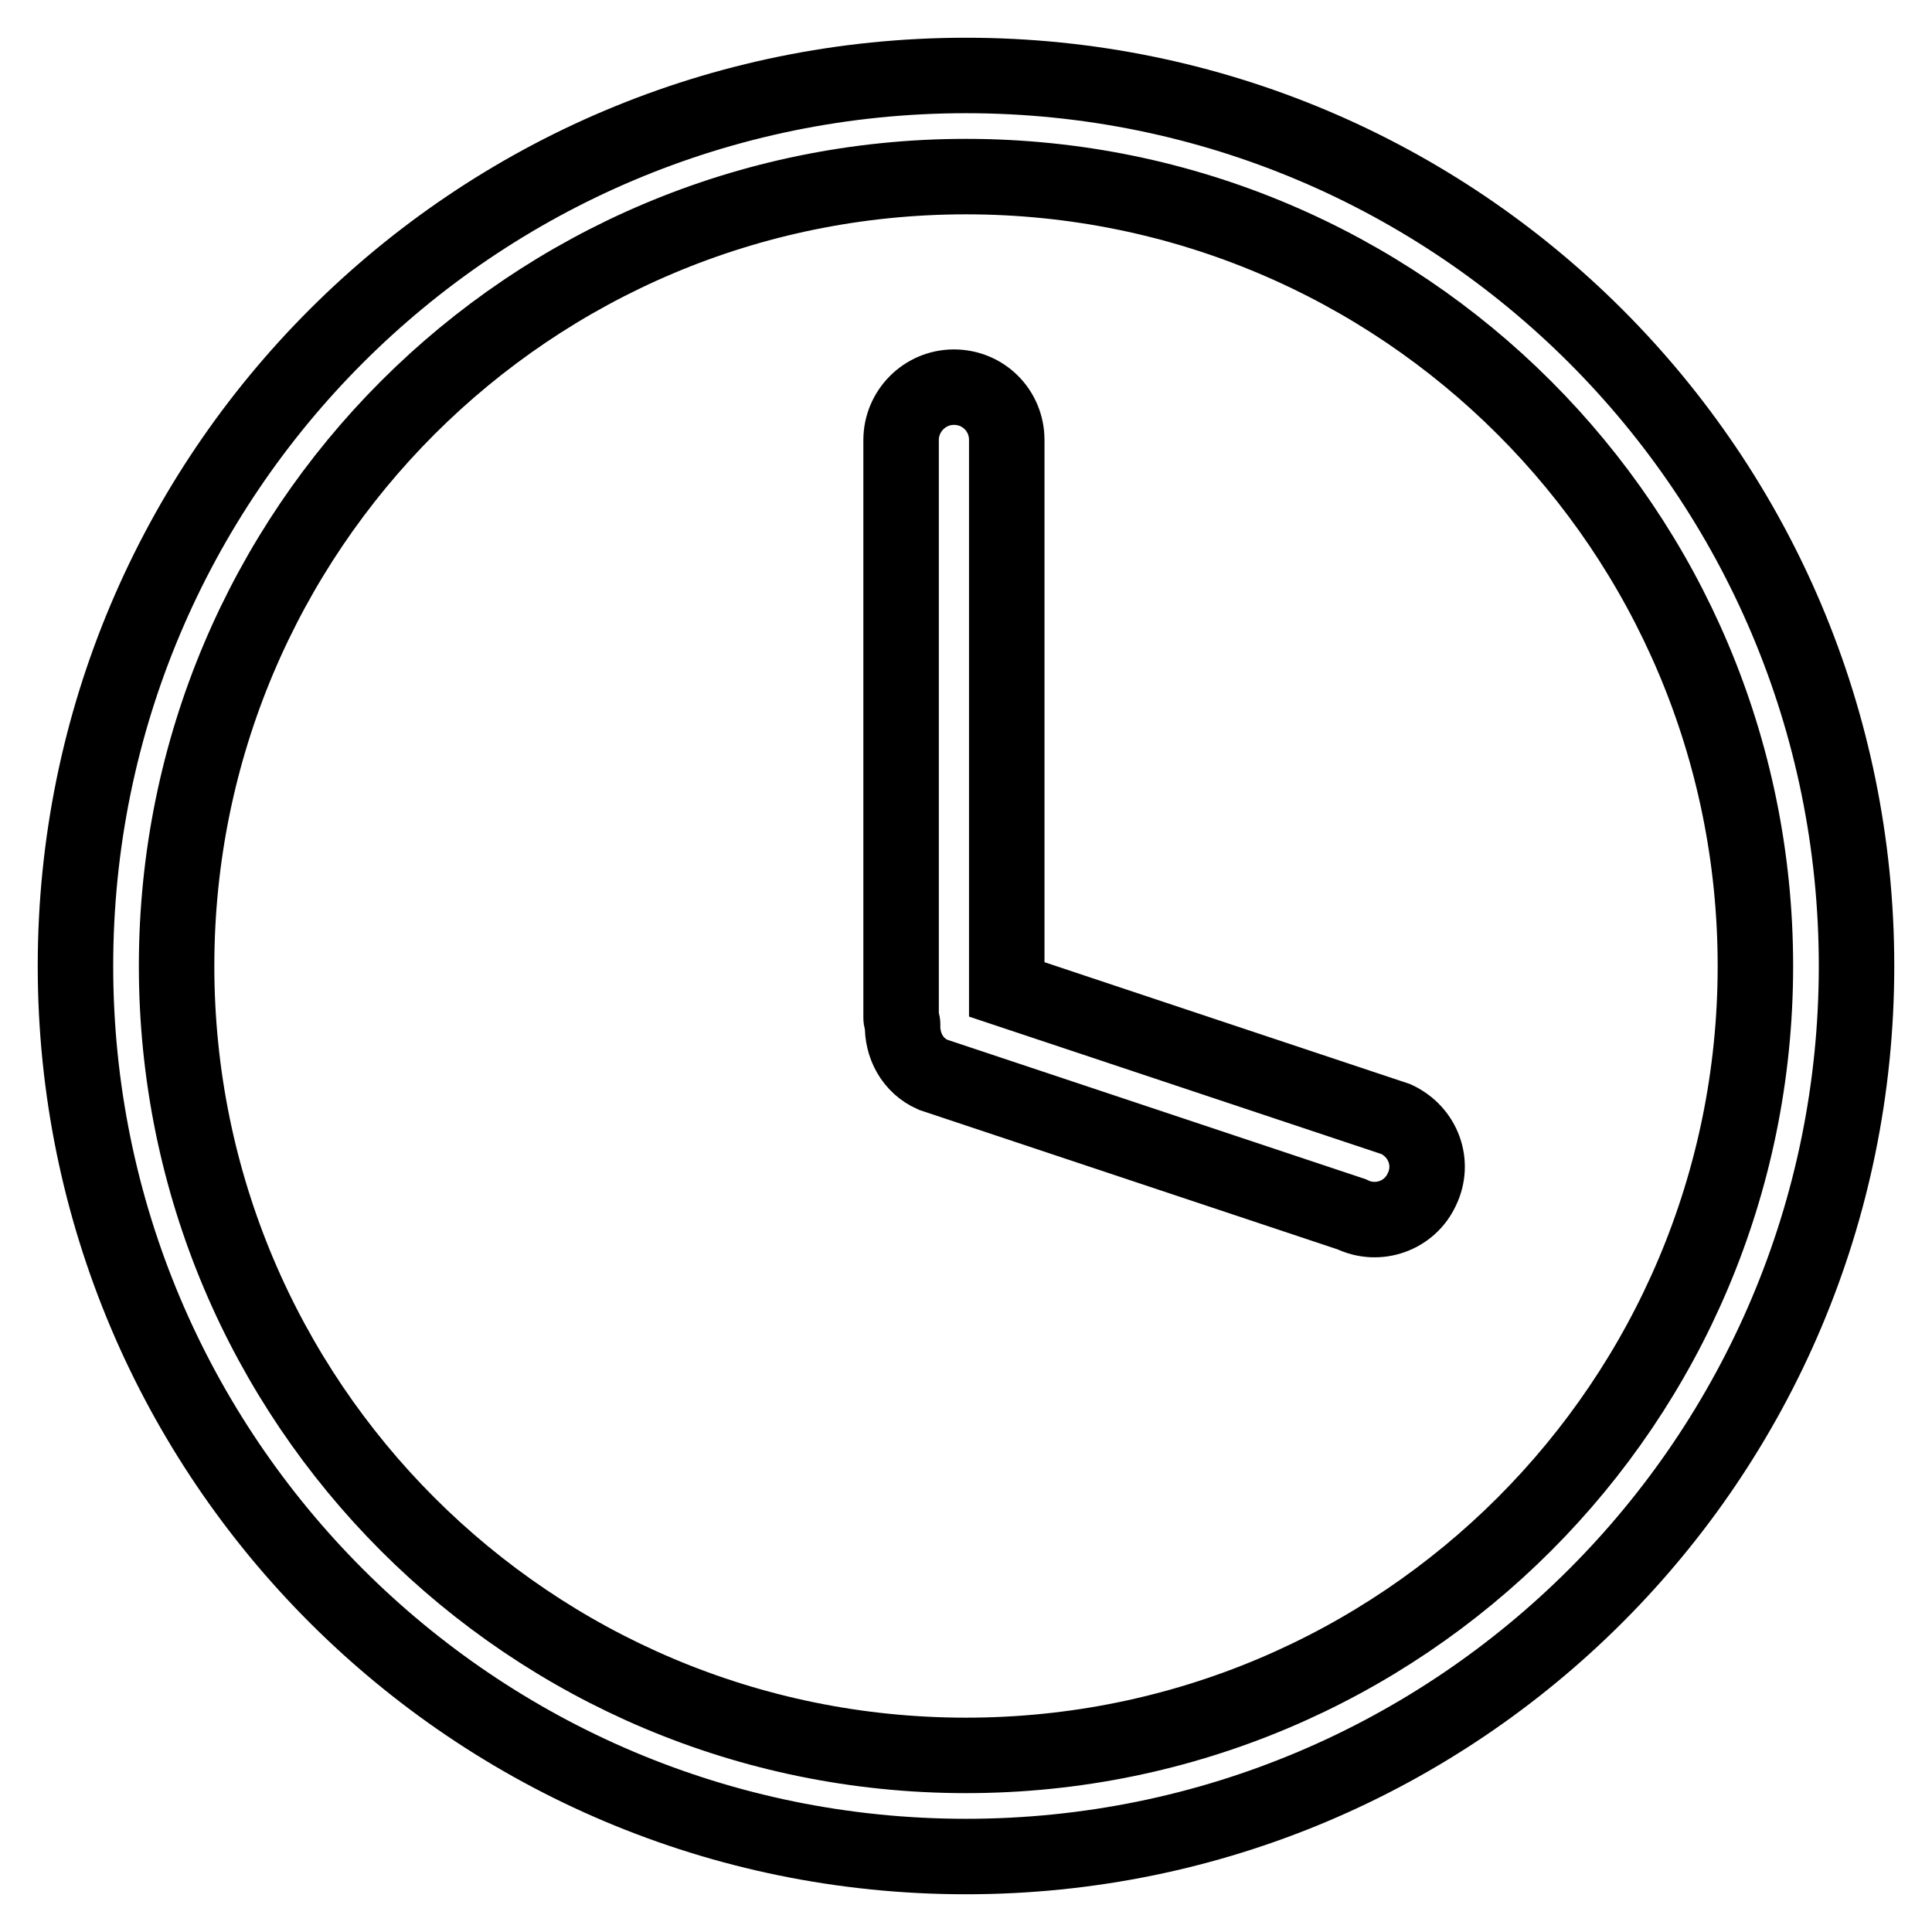
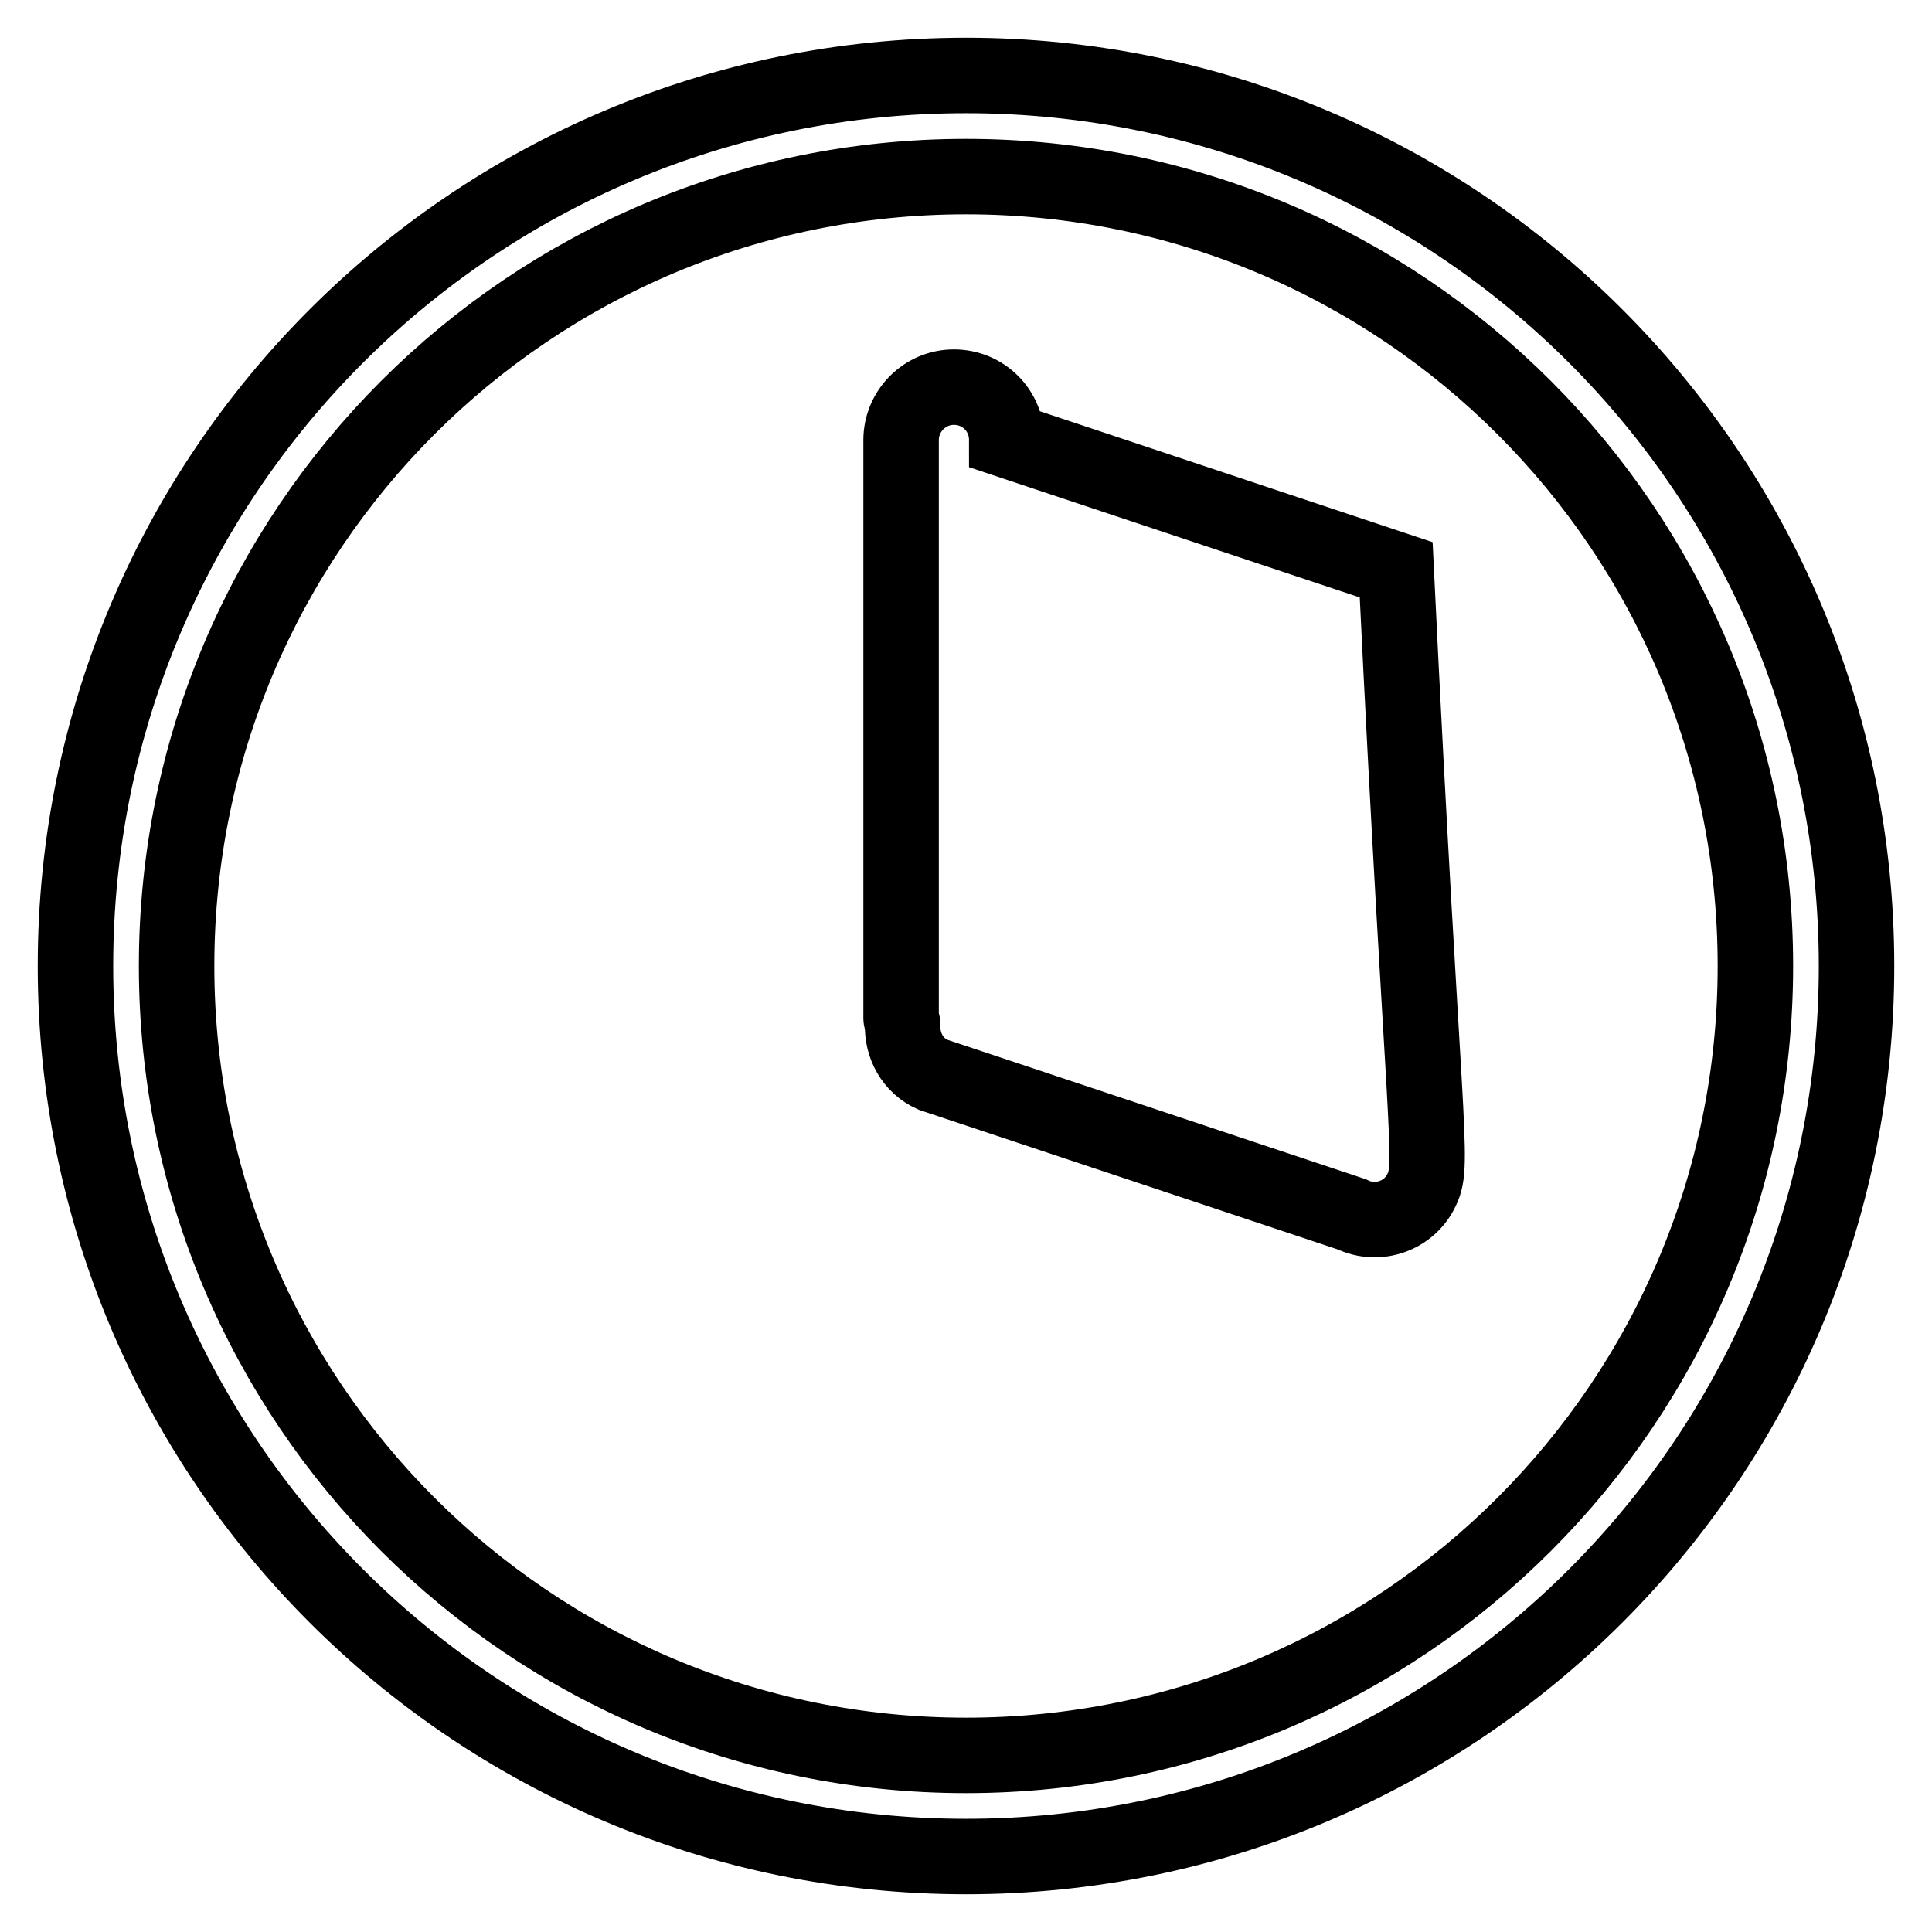
<svg xmlns="http://www.w3.org/2000/svg" version="1.1" x="0px" y="0px" viewBox="0 0 256 256" enable-background="new 0 0 256 256" xml:space="preserve">
  <g>
-     <path stroke-width="10" fill-opacity="0" stroke="#000000" d="M128,246c-65.2,0-118-52.8-118-118C10,62.8,62.8,10,128,10c65.2,0,118,52.8,118,118 C246,193.2,193.2,246,128,246z M128,23.4C70.2,23.4,23.4,70.2,23.4,128c0,57.8,46.8,104.6,104.6,104.6 c57.8,0,104.6-46.8,104.6-104.6C232.6,70.2,185.8,23.4,128,23.4z M188.4,157.6c-1.6,3.5-5.8,5-9.3,3.3l-55.5-18.5 c-2.7-1.2-4.1-3.9-4-6.7c0-0.3-0.2-0.5-0.2-0.8V58.3c0-3.8,3.1-7,7-7s7,3.1,7,7v72.8l51.6,17.2C188.6,150,190.1,154.1,188.4,157.6z " />
+     <path stroke-width="10" fill-opacity="0" stroke="#000000" d="M128,246c-65.2,0-118-52.8-118-118C10,62.8,62.8,10,128,10c65.2,0,118,52.8,118,118 C246,193.2,193.2,246,128,246z M128,23.4C70.2,23.4,23.4,70.2,23.4,128c0,57.8,46.8,104.6,104.6,104.6 c57.8,0,104.6-46.8,104.6-104.6C232.6,70.2,185.8,23.4,128,23.4z M188.4,157.6c-1.6,3.5-5.8,5-9.3,3.3l-55.5-18.5 c-2.7-1.2-4.1-3.9-4-6.7c0-0.3-0.2-0.5-0.2-0.8V58.3c0-3.8,3.1-7,7-7s7,3.1,7,7l51.6,17.2C188.6,150,190.1,154.1,188.4,157.6z " />
  </g>
</svg>